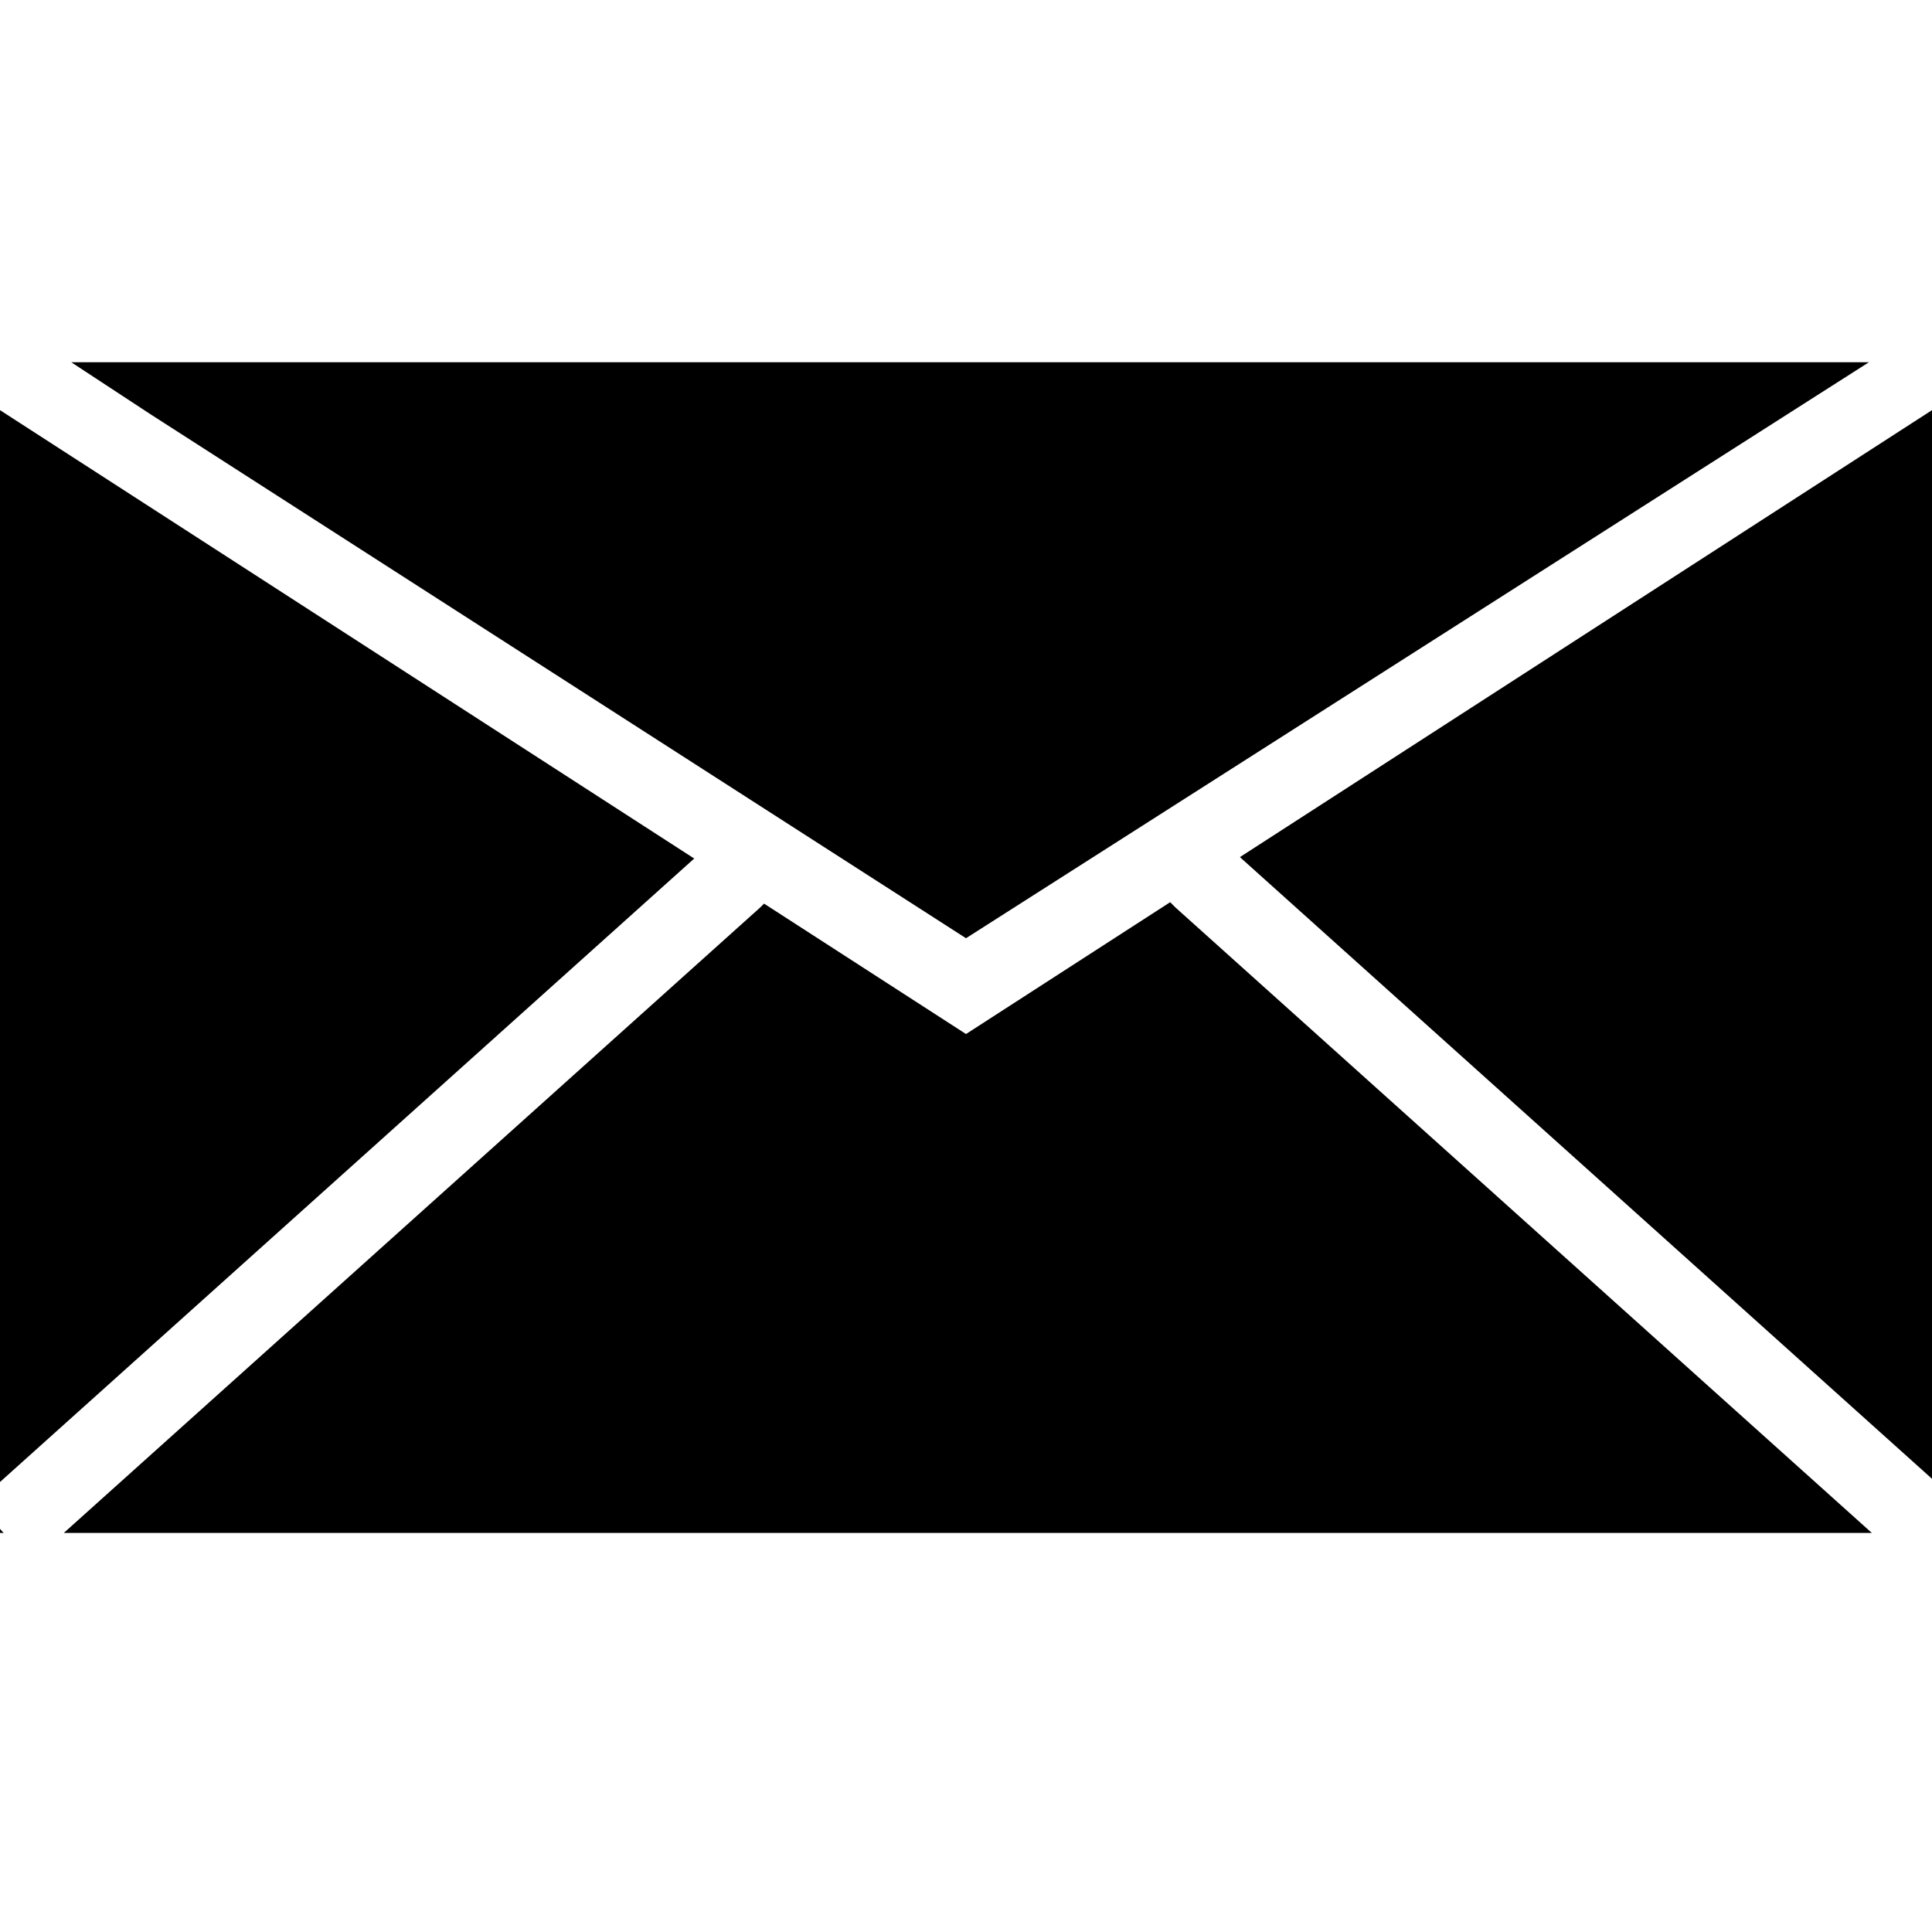
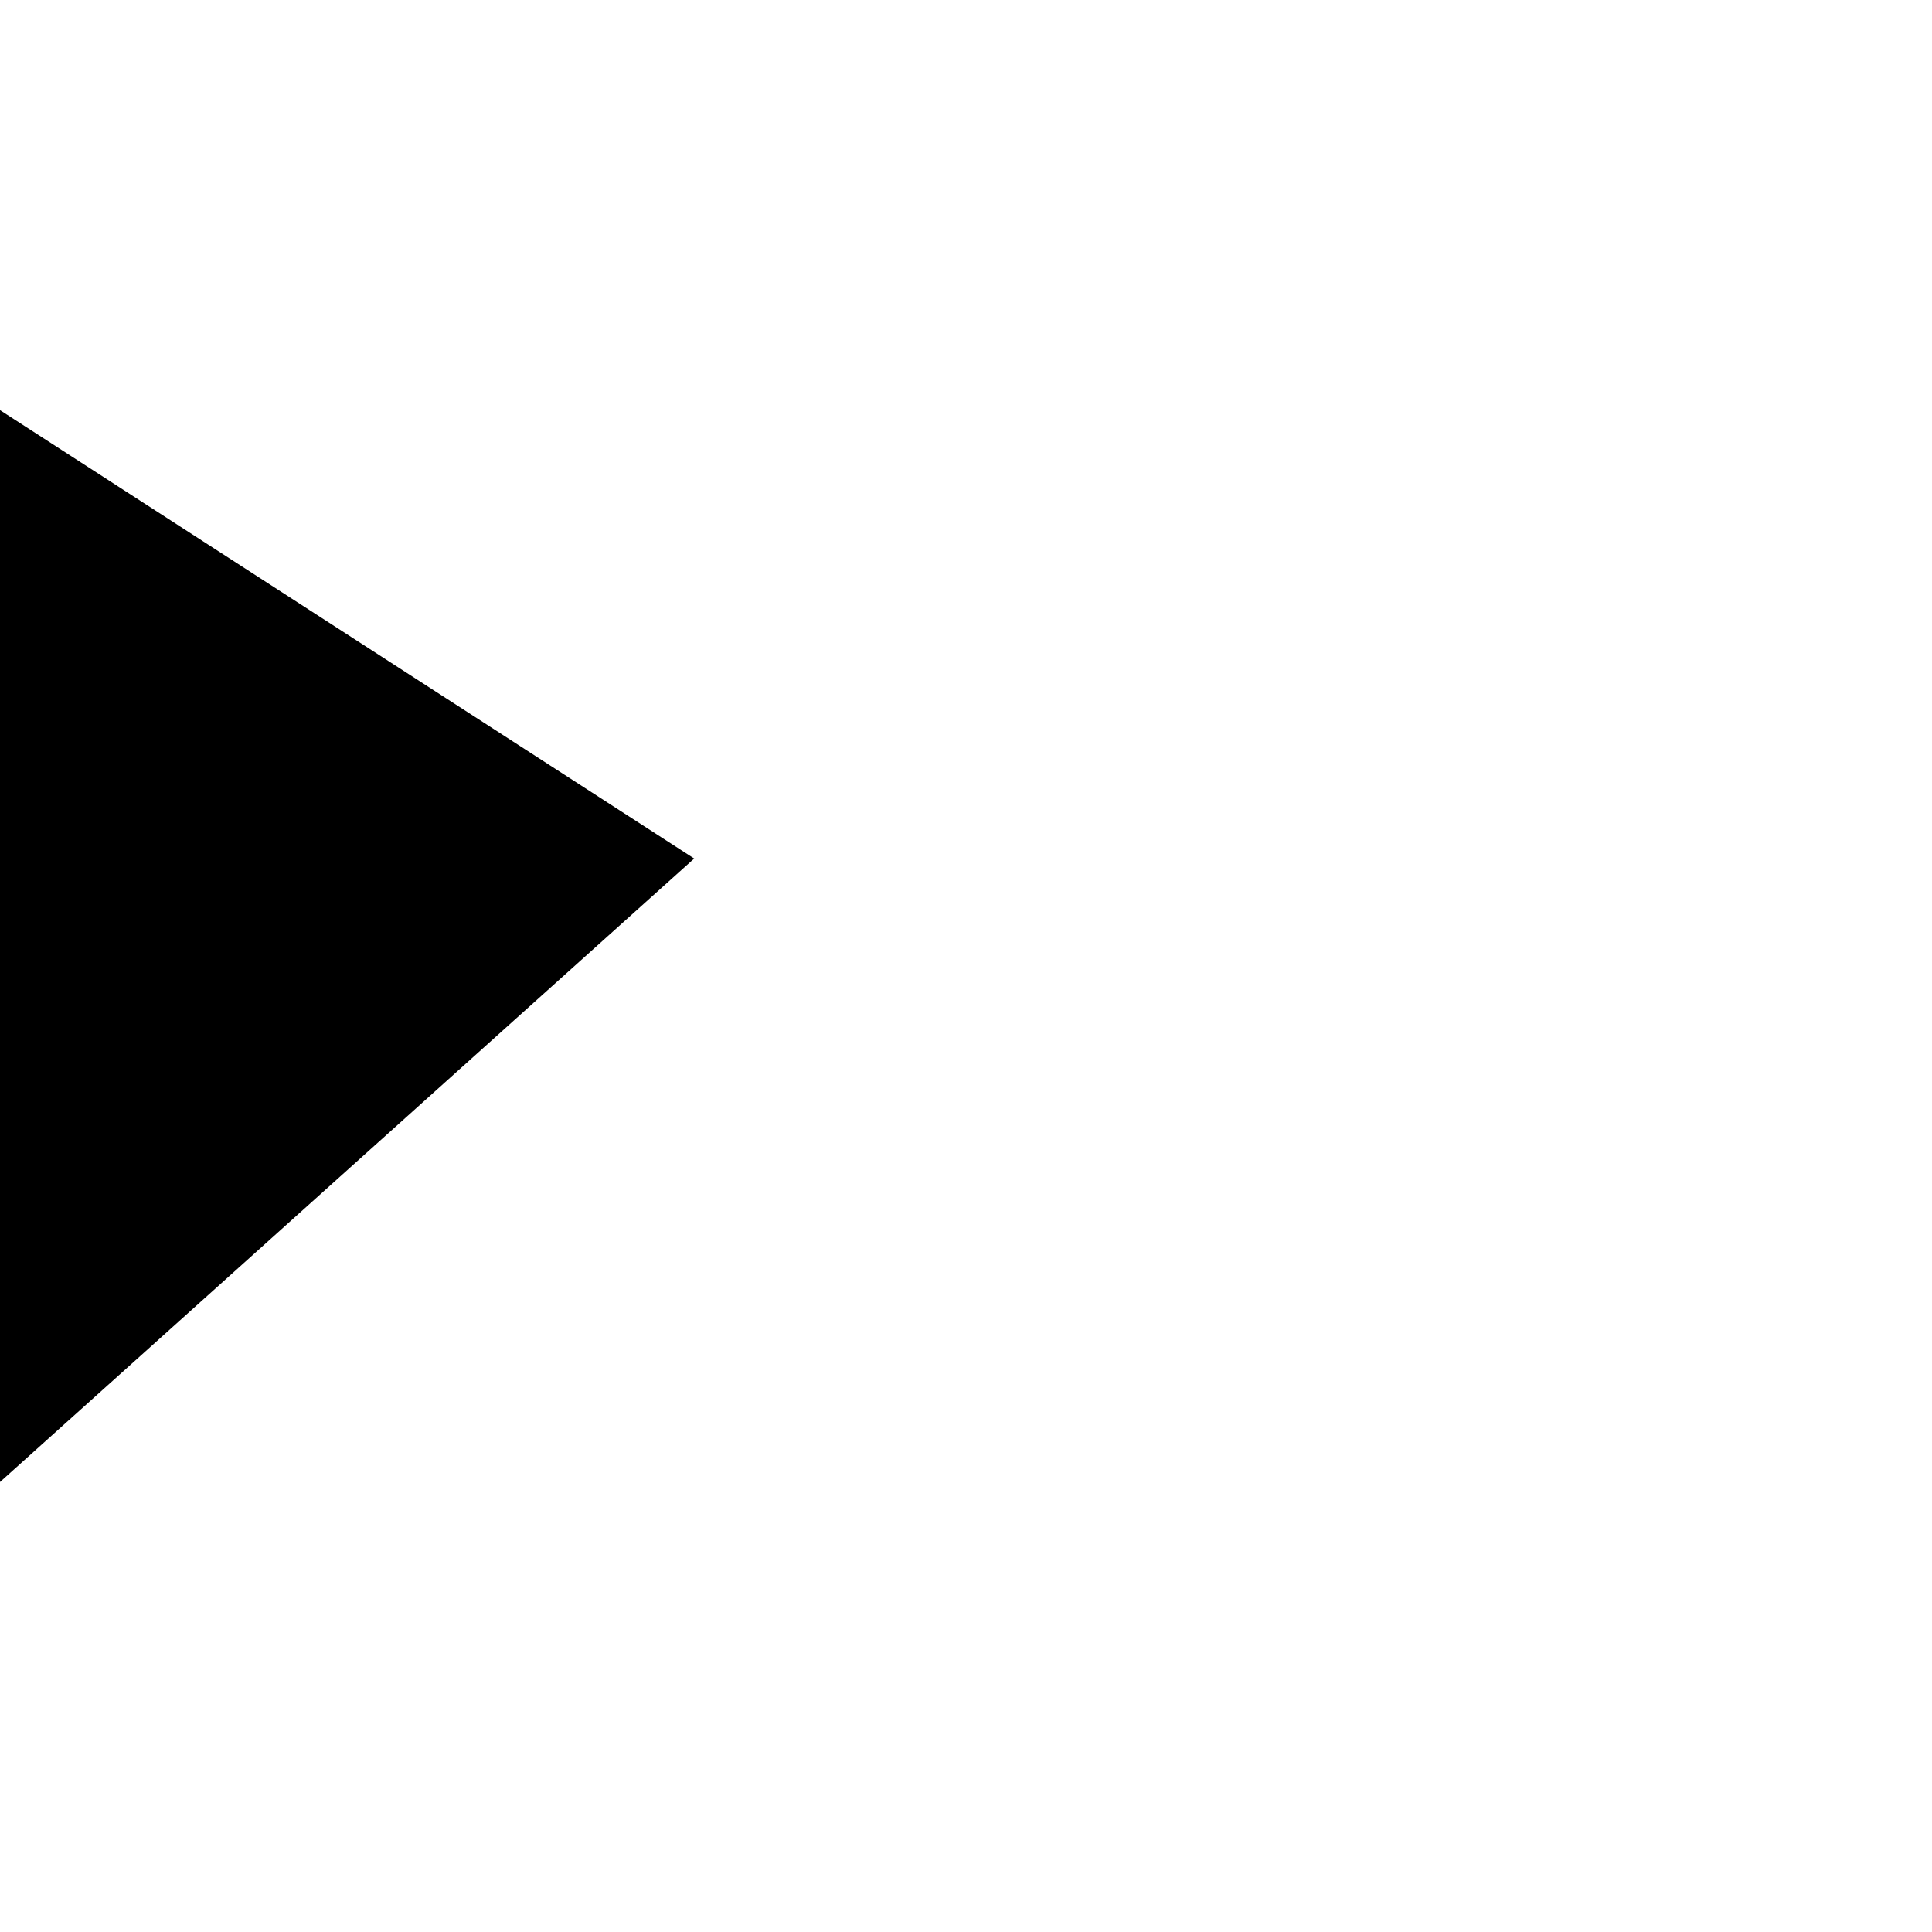
<svg xmlns="http://www.w3.org/2000/svg" viewBox="0 0 75 75" version="1.1" x="0px" y="0px" width="75px" height="75px">
  <g>
-     <path style="" d="M 0 59.508 L 0.141 59.508 L 0 59.352 Z M 0 59.508 " stroke="none" fill-rule="nonzero" fill="rgb(0%,0%,0%)" fill-opacity="1" />
-     <path style="" d="M 37.5 36.422 L 72.551 14.062 L 2.766 14.062 L 5.812 16.062 Z M 37.5 36.422 " stroke="none" fill-rule="nonzero" fill="rgb(0%,0%,0%)" fill-opacity="1" />
-     <path style="" d="M 75 57.406 L 75 15.922 L 48.133 33.273 Z M 75 57.406 " stroke="none" fill-rule="nonzero" fill="rgb(0%,0%,0%)" fill-opacity="1" />
    <path style="" d="M 0 15.922 L 0 57.531 L 26.949 33.328 Z M 0 15.922 " stroke="none" fill-rule="nonzero" fill="rgb(0%,0%,0%)" fill-opacity="1" />
-     <path style="" d="M 45.426 35.023 L 37.5 40.141 L 29.66 35.078 L 29.516 35.223 L 2.477 59.508 L 72.664 59.508 L 45.625 35.223 Z M 45.426 35.023 " stroke="none" fill-rule="nonzero" fill="rgb(0%,0%,0%)" fill-opacity="1" />
  </g>
</svg>